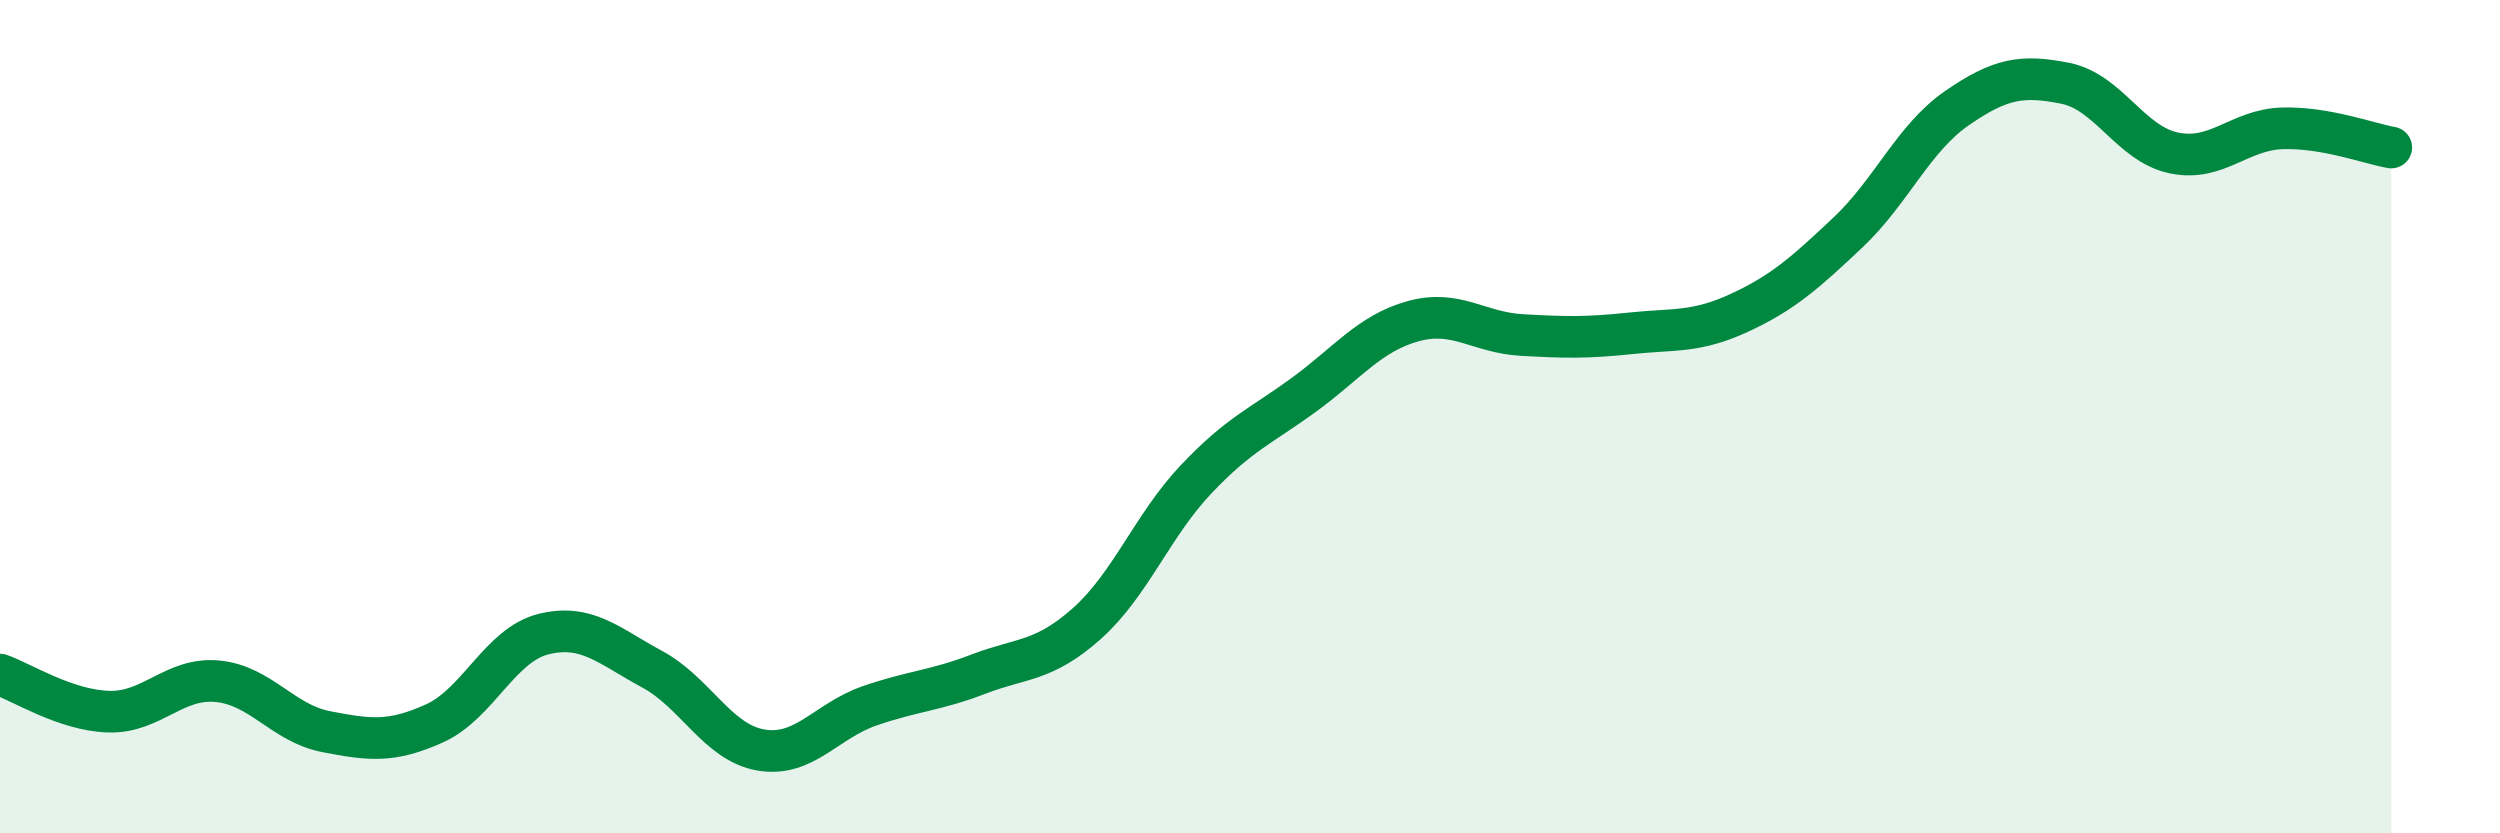
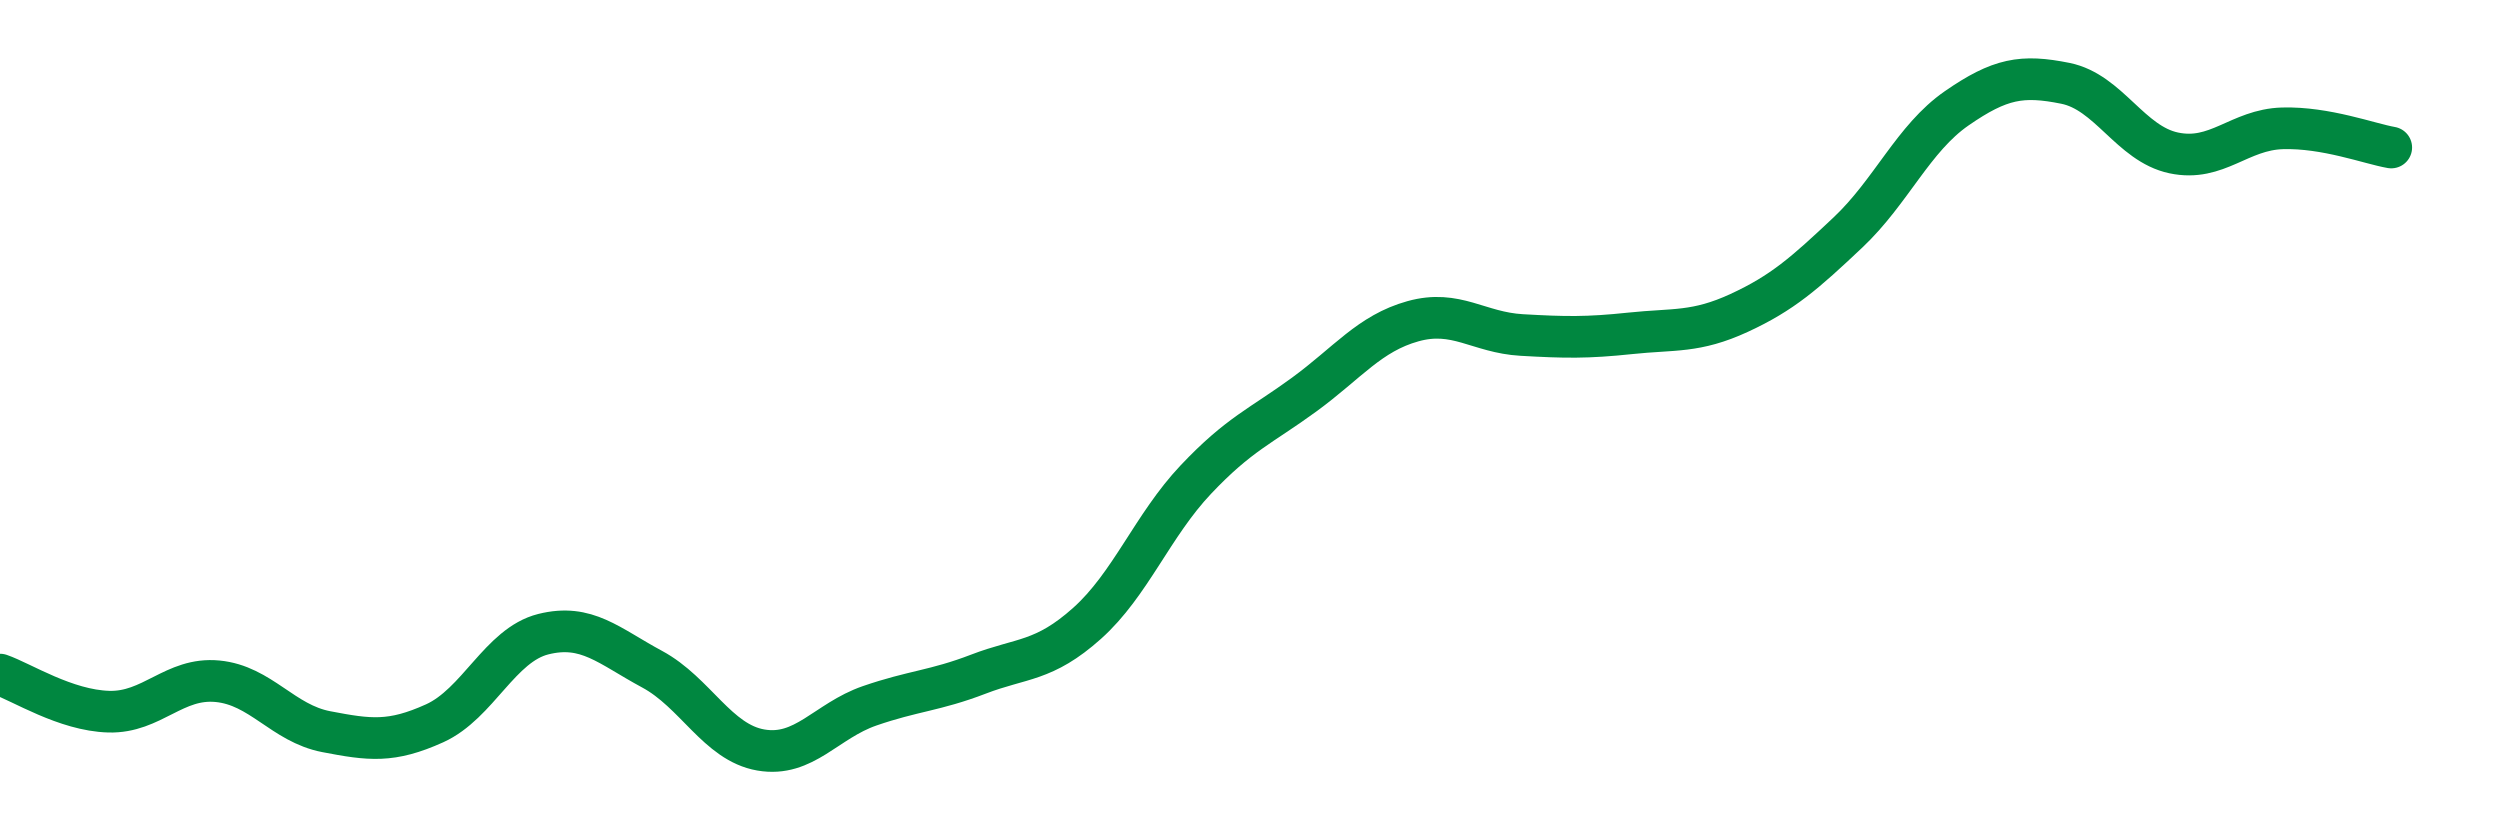
<svg xmlns="http://www.w3.org/2000/svg" width="60" height="20" viewBox="0 0 60 20">
-   <path d="M 0,16.19 C 0.52,16.37 1.57,17.05 2.61,17.08 C 3.65,17.11 4.18,16.25 5.22,16.35 C 6.26,16.45 6.79,17.36 7.83,17.56 C 8.87,17.76 9.39,17.83 10.43,17.36 C 11.47,16.89 12,15.48 13.04,15.22 C 14.08,14.96 14.61,15.5 15.65,16.06 C 16.69,16.62 17.22,17.82 18.26,18 C 19.3,18.18 19.83,17.3 20.87,16.94 C 21.91,16.58 22.44,16.58 23.48,16.18 C 24.52,15.78 25.05,15.89 26.09,14.96 C 27.13,14.03 27.66,12.61 28.7,11.51 C 29.74,10.41 30.26,10.23 31.3,9.47 C 32.34,8.71 32.87,8 33.91,7.71 C 34.95,7.42 35.48,7.98 36.52,8.04 C 37.56,8.1 38.09,8.11 39.13,8 C 40.17,7.89 40.7,7.99 41.74,7.51 C 42.78,7.03 43.31,6.56 44.35,5.58 C 45.39,4.6 45.92,3.32 46.96,2.6 C 48,1.88 48.53,1.79 49.57,2 C 50.61,2.21 51.13,3.45 52.17,3.67 C 53.21,3.89 53.74,3.11 54.78,3.08 C 55.82,3.05 56.87,3.45 57.39,3.54L57.39 20L0 20Z" fill="#008740" opacity="0.1" stroke-linecap="round" stroke-linejoin="round" />
  <path d="M 0,16.19 C 0.52,16.37 1.57,17.05 2.61,17.08 C 3.65,17.11 4.18,16.25 5.22,16.35 C 6.26,16.45 6.79,17.36 7.83,17.56 C 8.87,17.76 9.39,17.83 10.43,17.36 C 11.47,16.89 12,15.48 13.04,15.22 C 14.08,14.96 14.61,15.5 15.65,16.06 C 16.69,16.62 17.22,17.82 18.26,18 C 19.3,18.18 19.83,17.3 20.87,16.94 C 21.91,16.58 22.44,16.58 23.48,16.18 C 24.52,15.78 25.05,15.89 26.09,14.96 C 27.13,14.03 27.66,12.61 28.7,11.51 C 29.74,10.41 30.26,10.23 31.3,9.47 C 32.34,8.71 32.87,8 33.91,7.71 C 34.95,7.42 35.48,7.98 36.52,8.04 C 37.56,8.1 38.09,8.11 39.13,8 C 40.17,7.89 40.7,7.99 41.74,7.51 C 42.78,7.03 43.31,6.56 44.35,5.58 C 45.39,4.6 45.92,3.32 46.96,2.6 C 48,1.88 48.53,1.79 49.57,2 C 50.61,2.21 51.13,3.45 52.17,3.67 C 53.21,3.89 53.74,3.11 54.78,3.08 C 55.82,3.05 56.87,3.45 57.39,3.54" stroke="#008740" stroke-width="1" fill="none" stroke-linecap="round" stroke-linejoin="round" />
</svg>